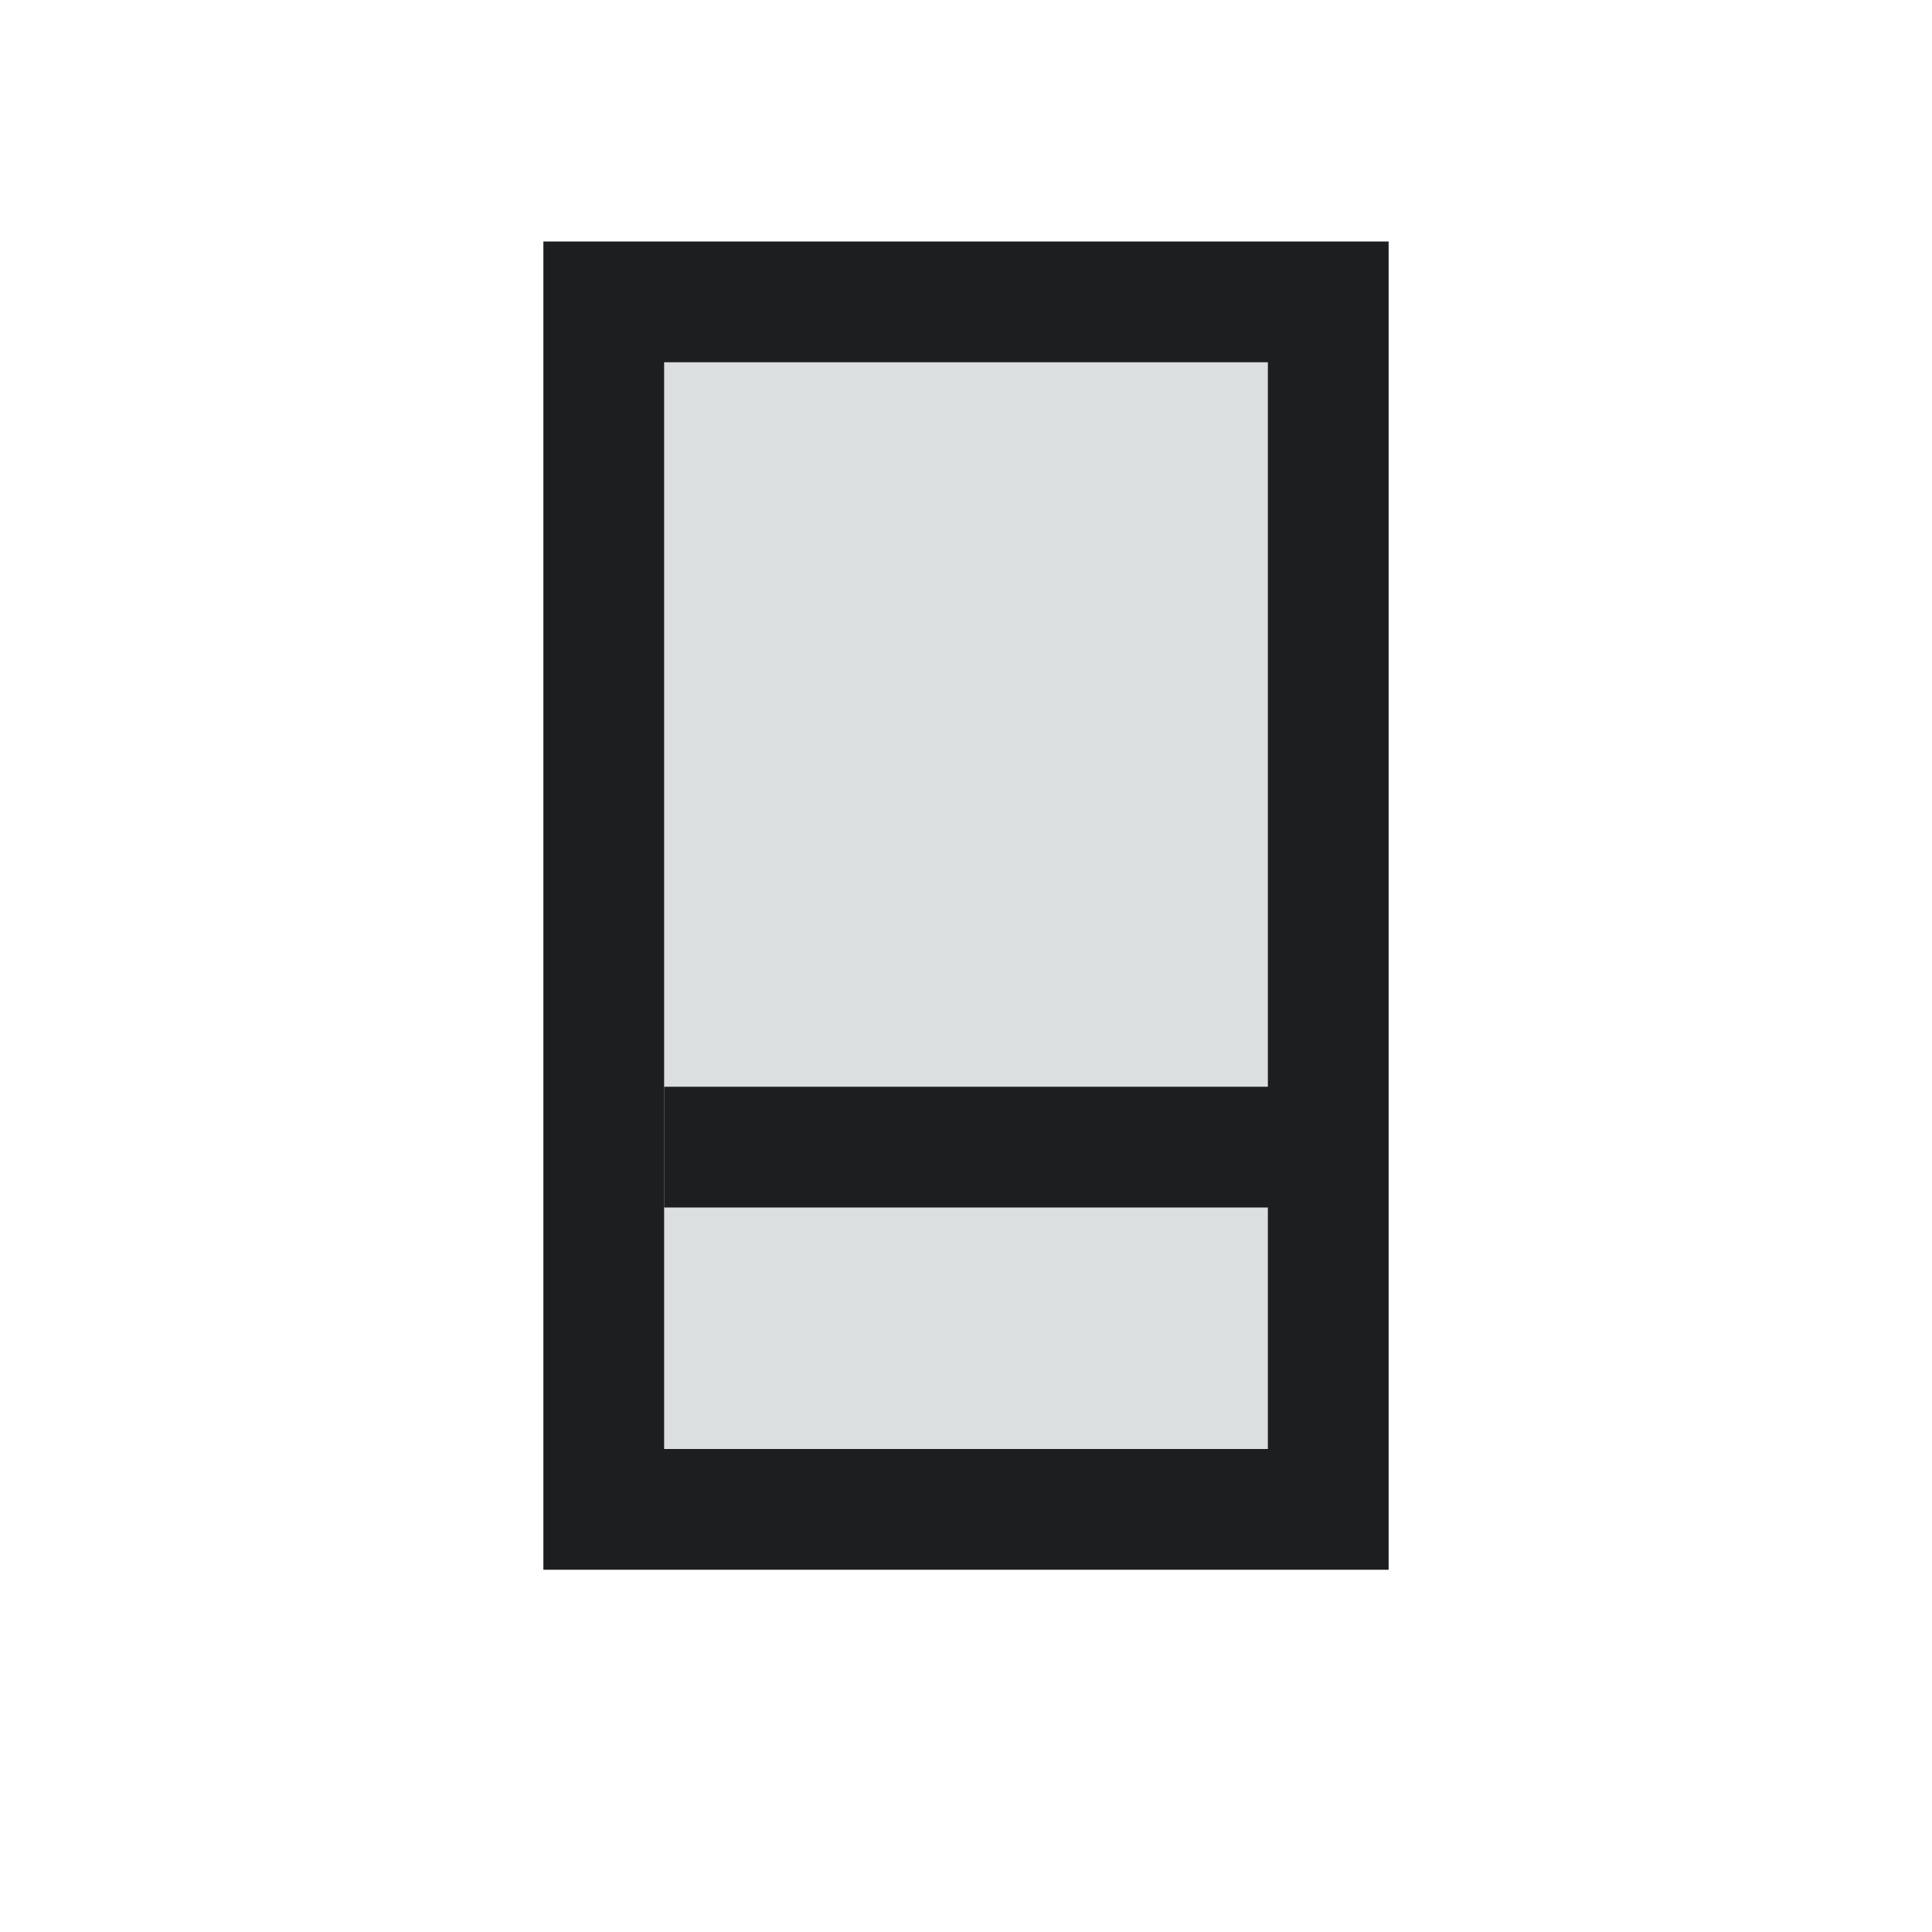
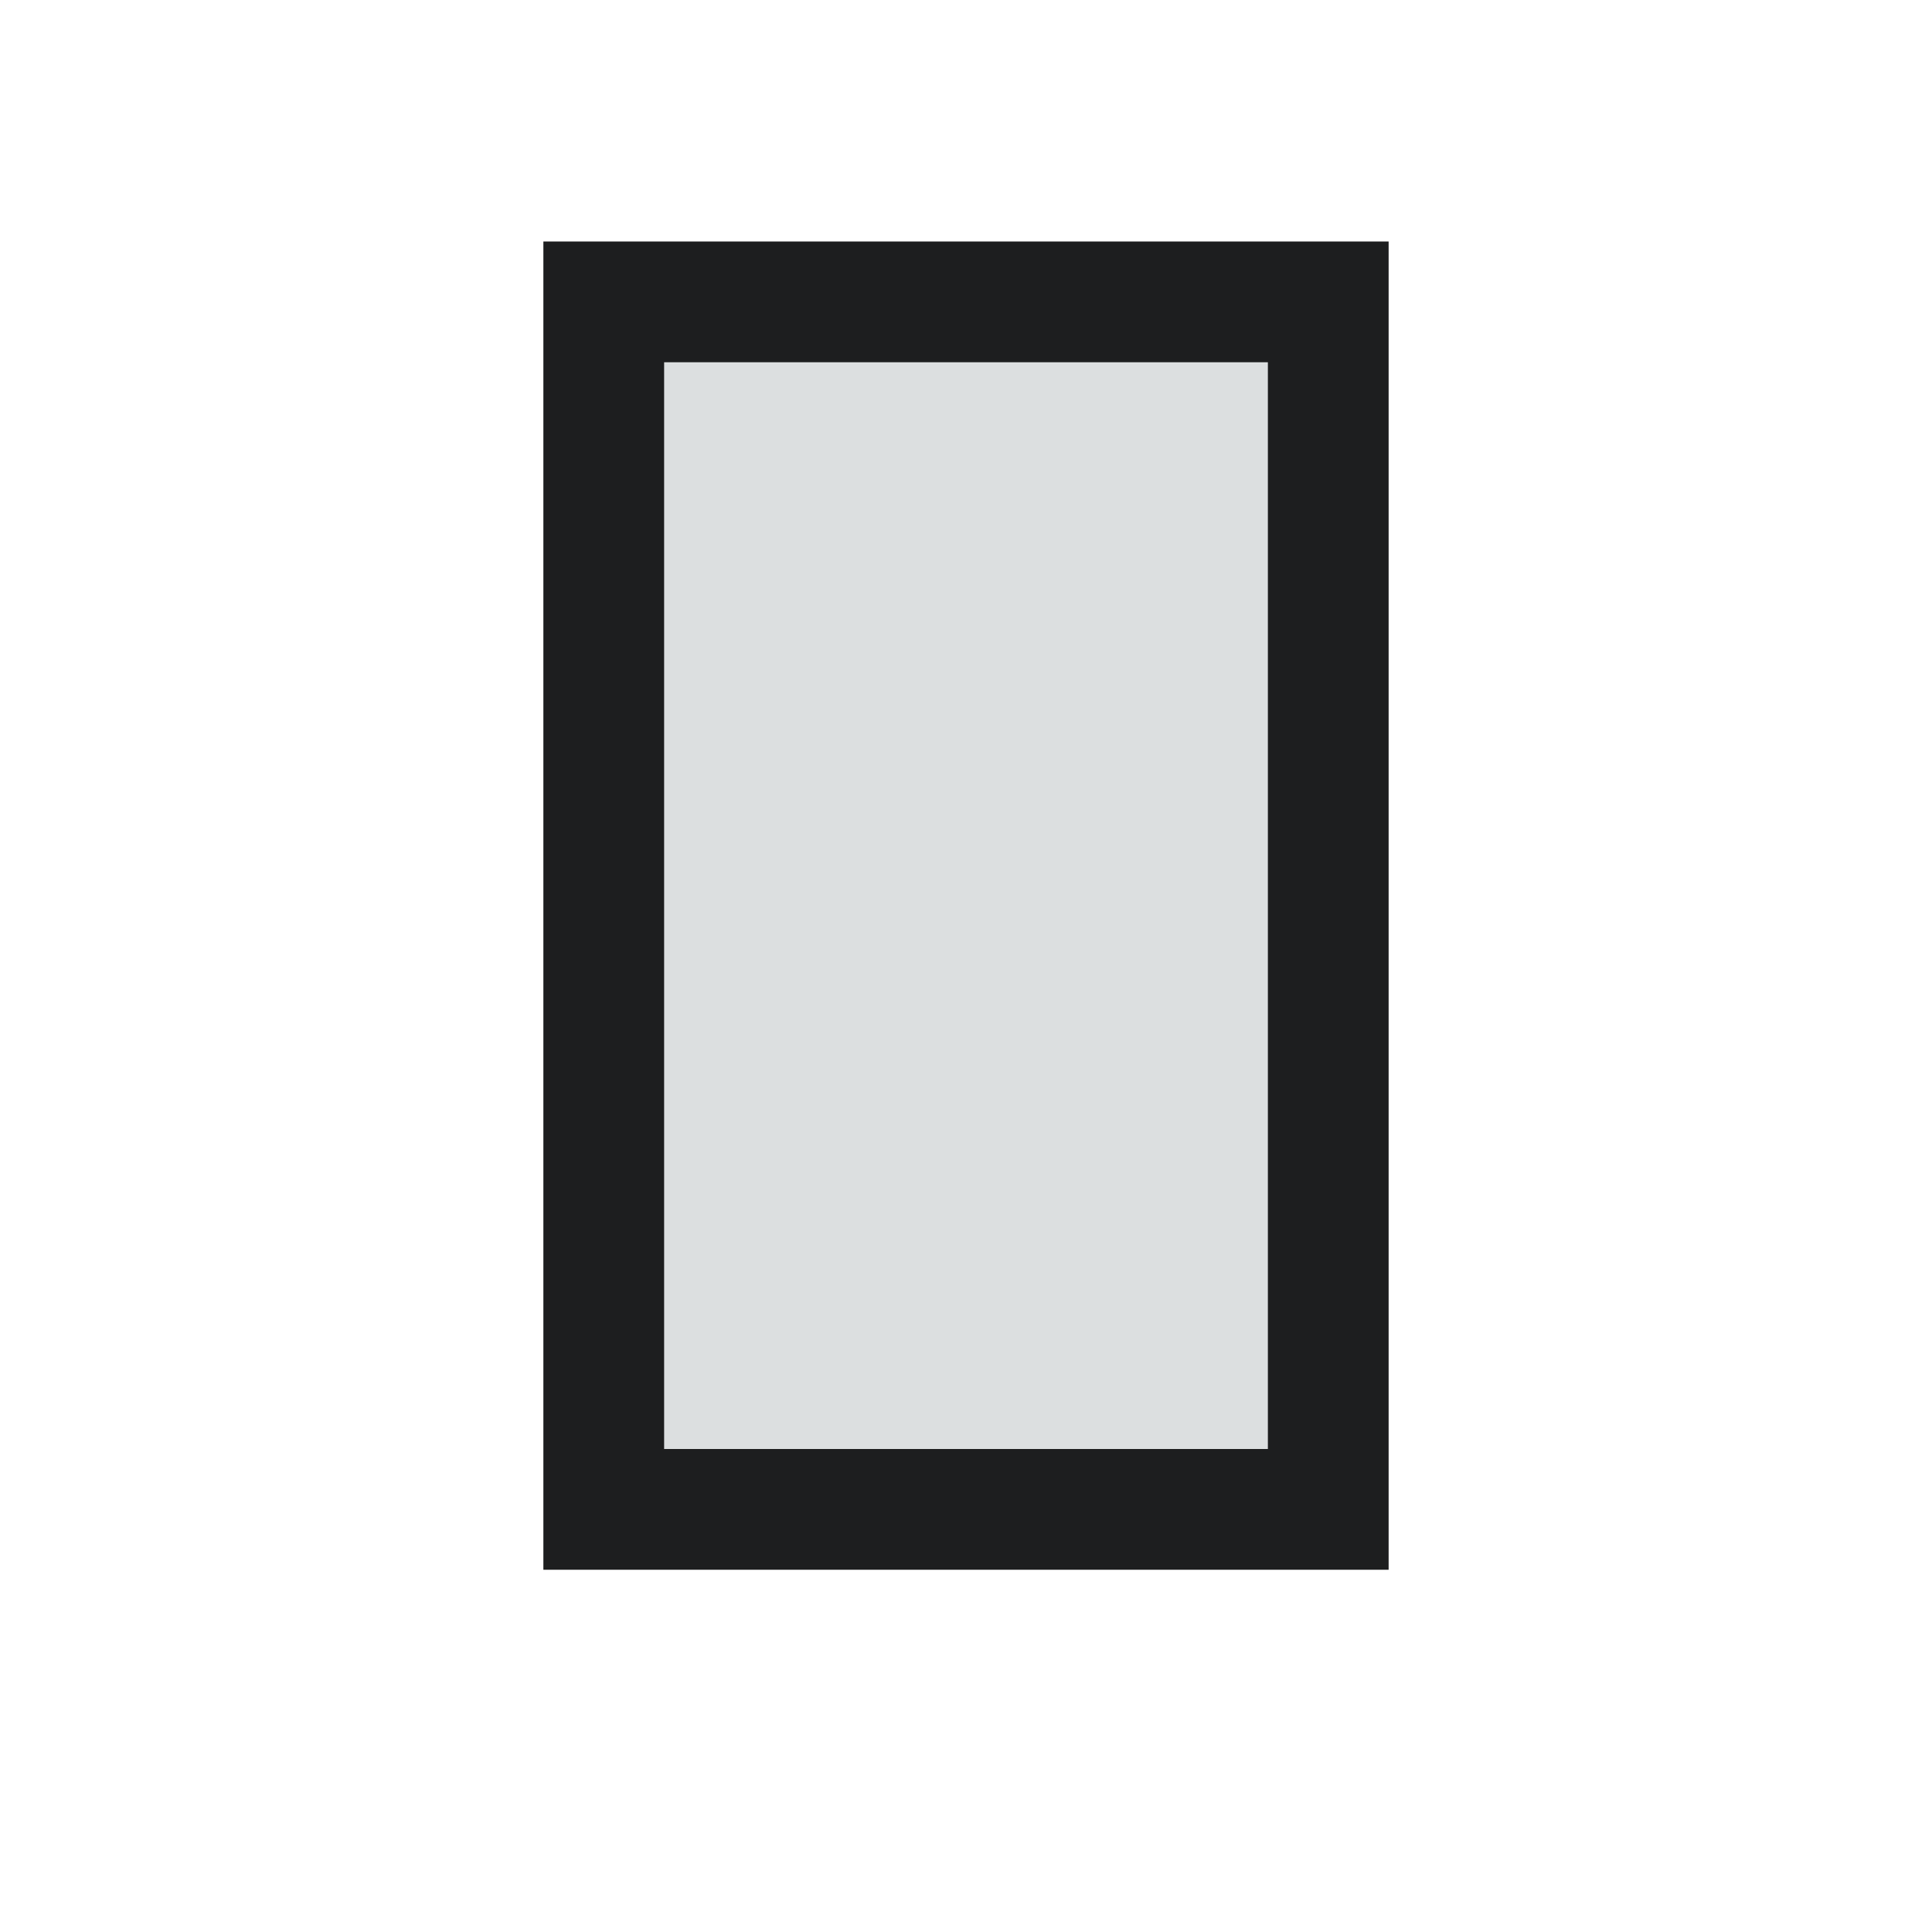
<svg xmlns="http://www.w3.org/2000/svg" width="24" height="24" viewBox="0 0 24 24" fill="none">
  <rect x="7.5" y="3.75" width="9" height="15" fill="#DCDFE0" stroke="#1D1E1F" stroke-width="1.5" />
-   <path d="M16.5 14.25L8.25 14.25" stroke="#1D1E1F" stroke-width="1.5" />
</svg>